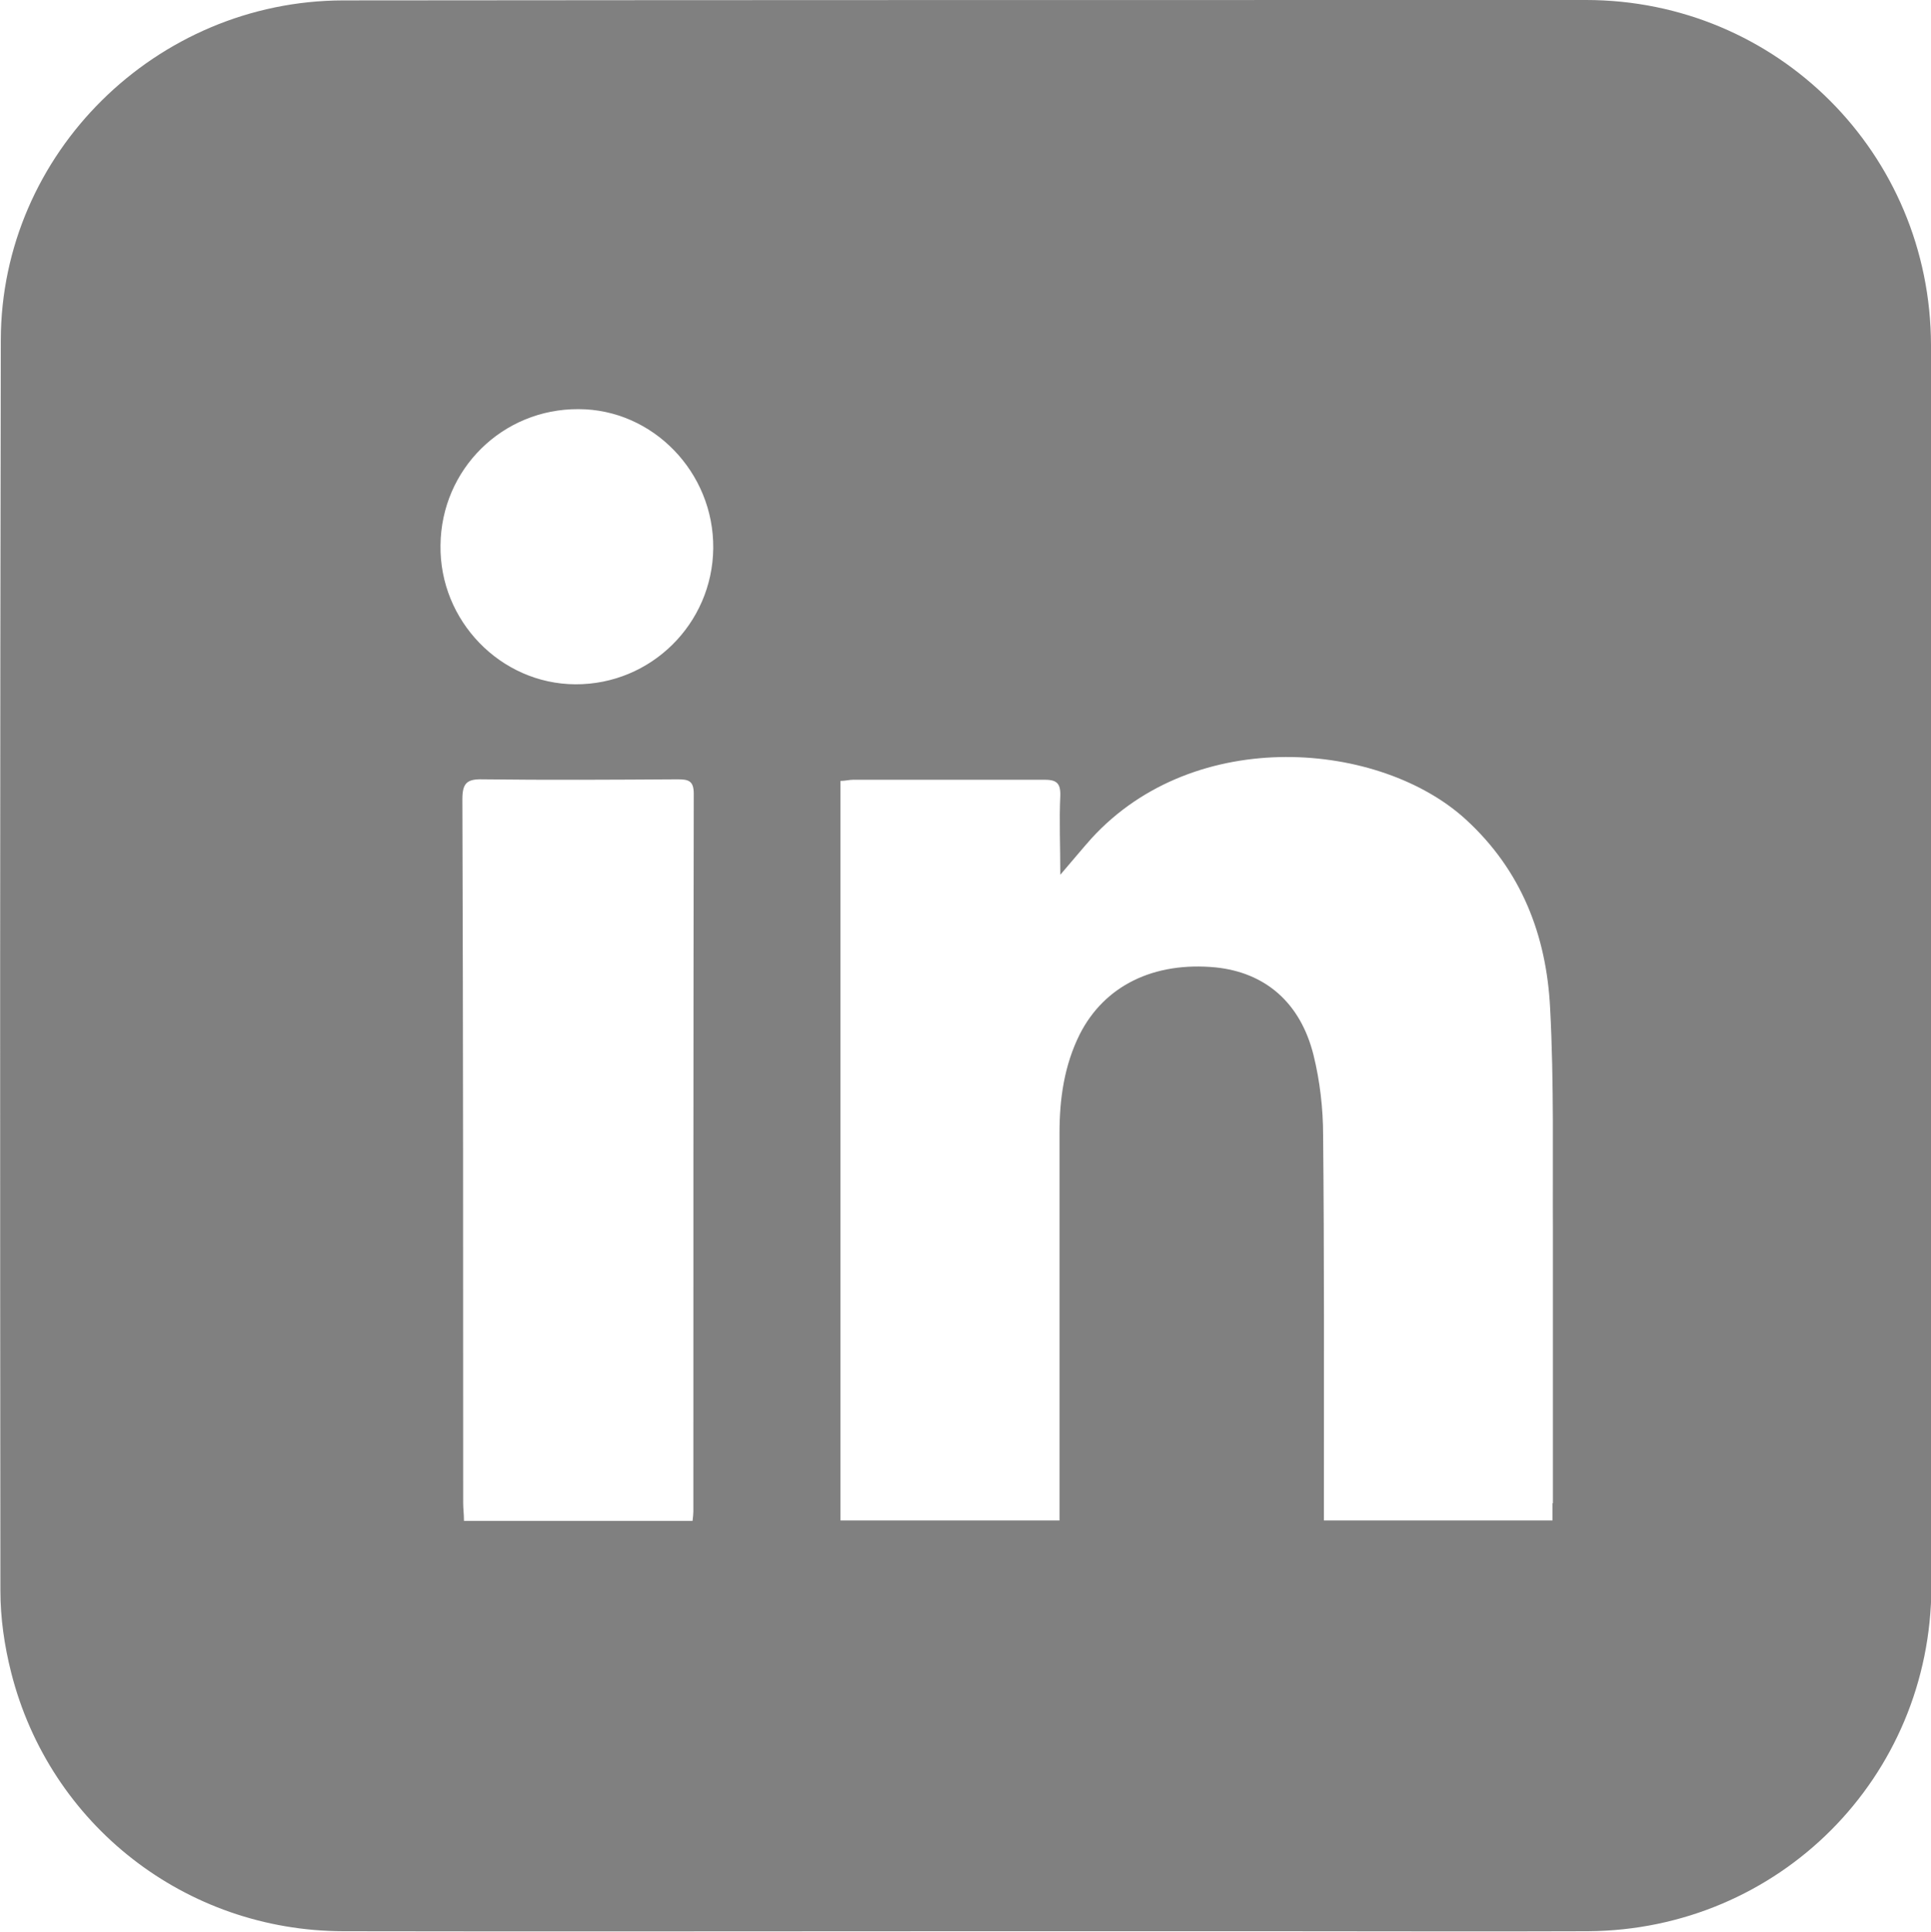
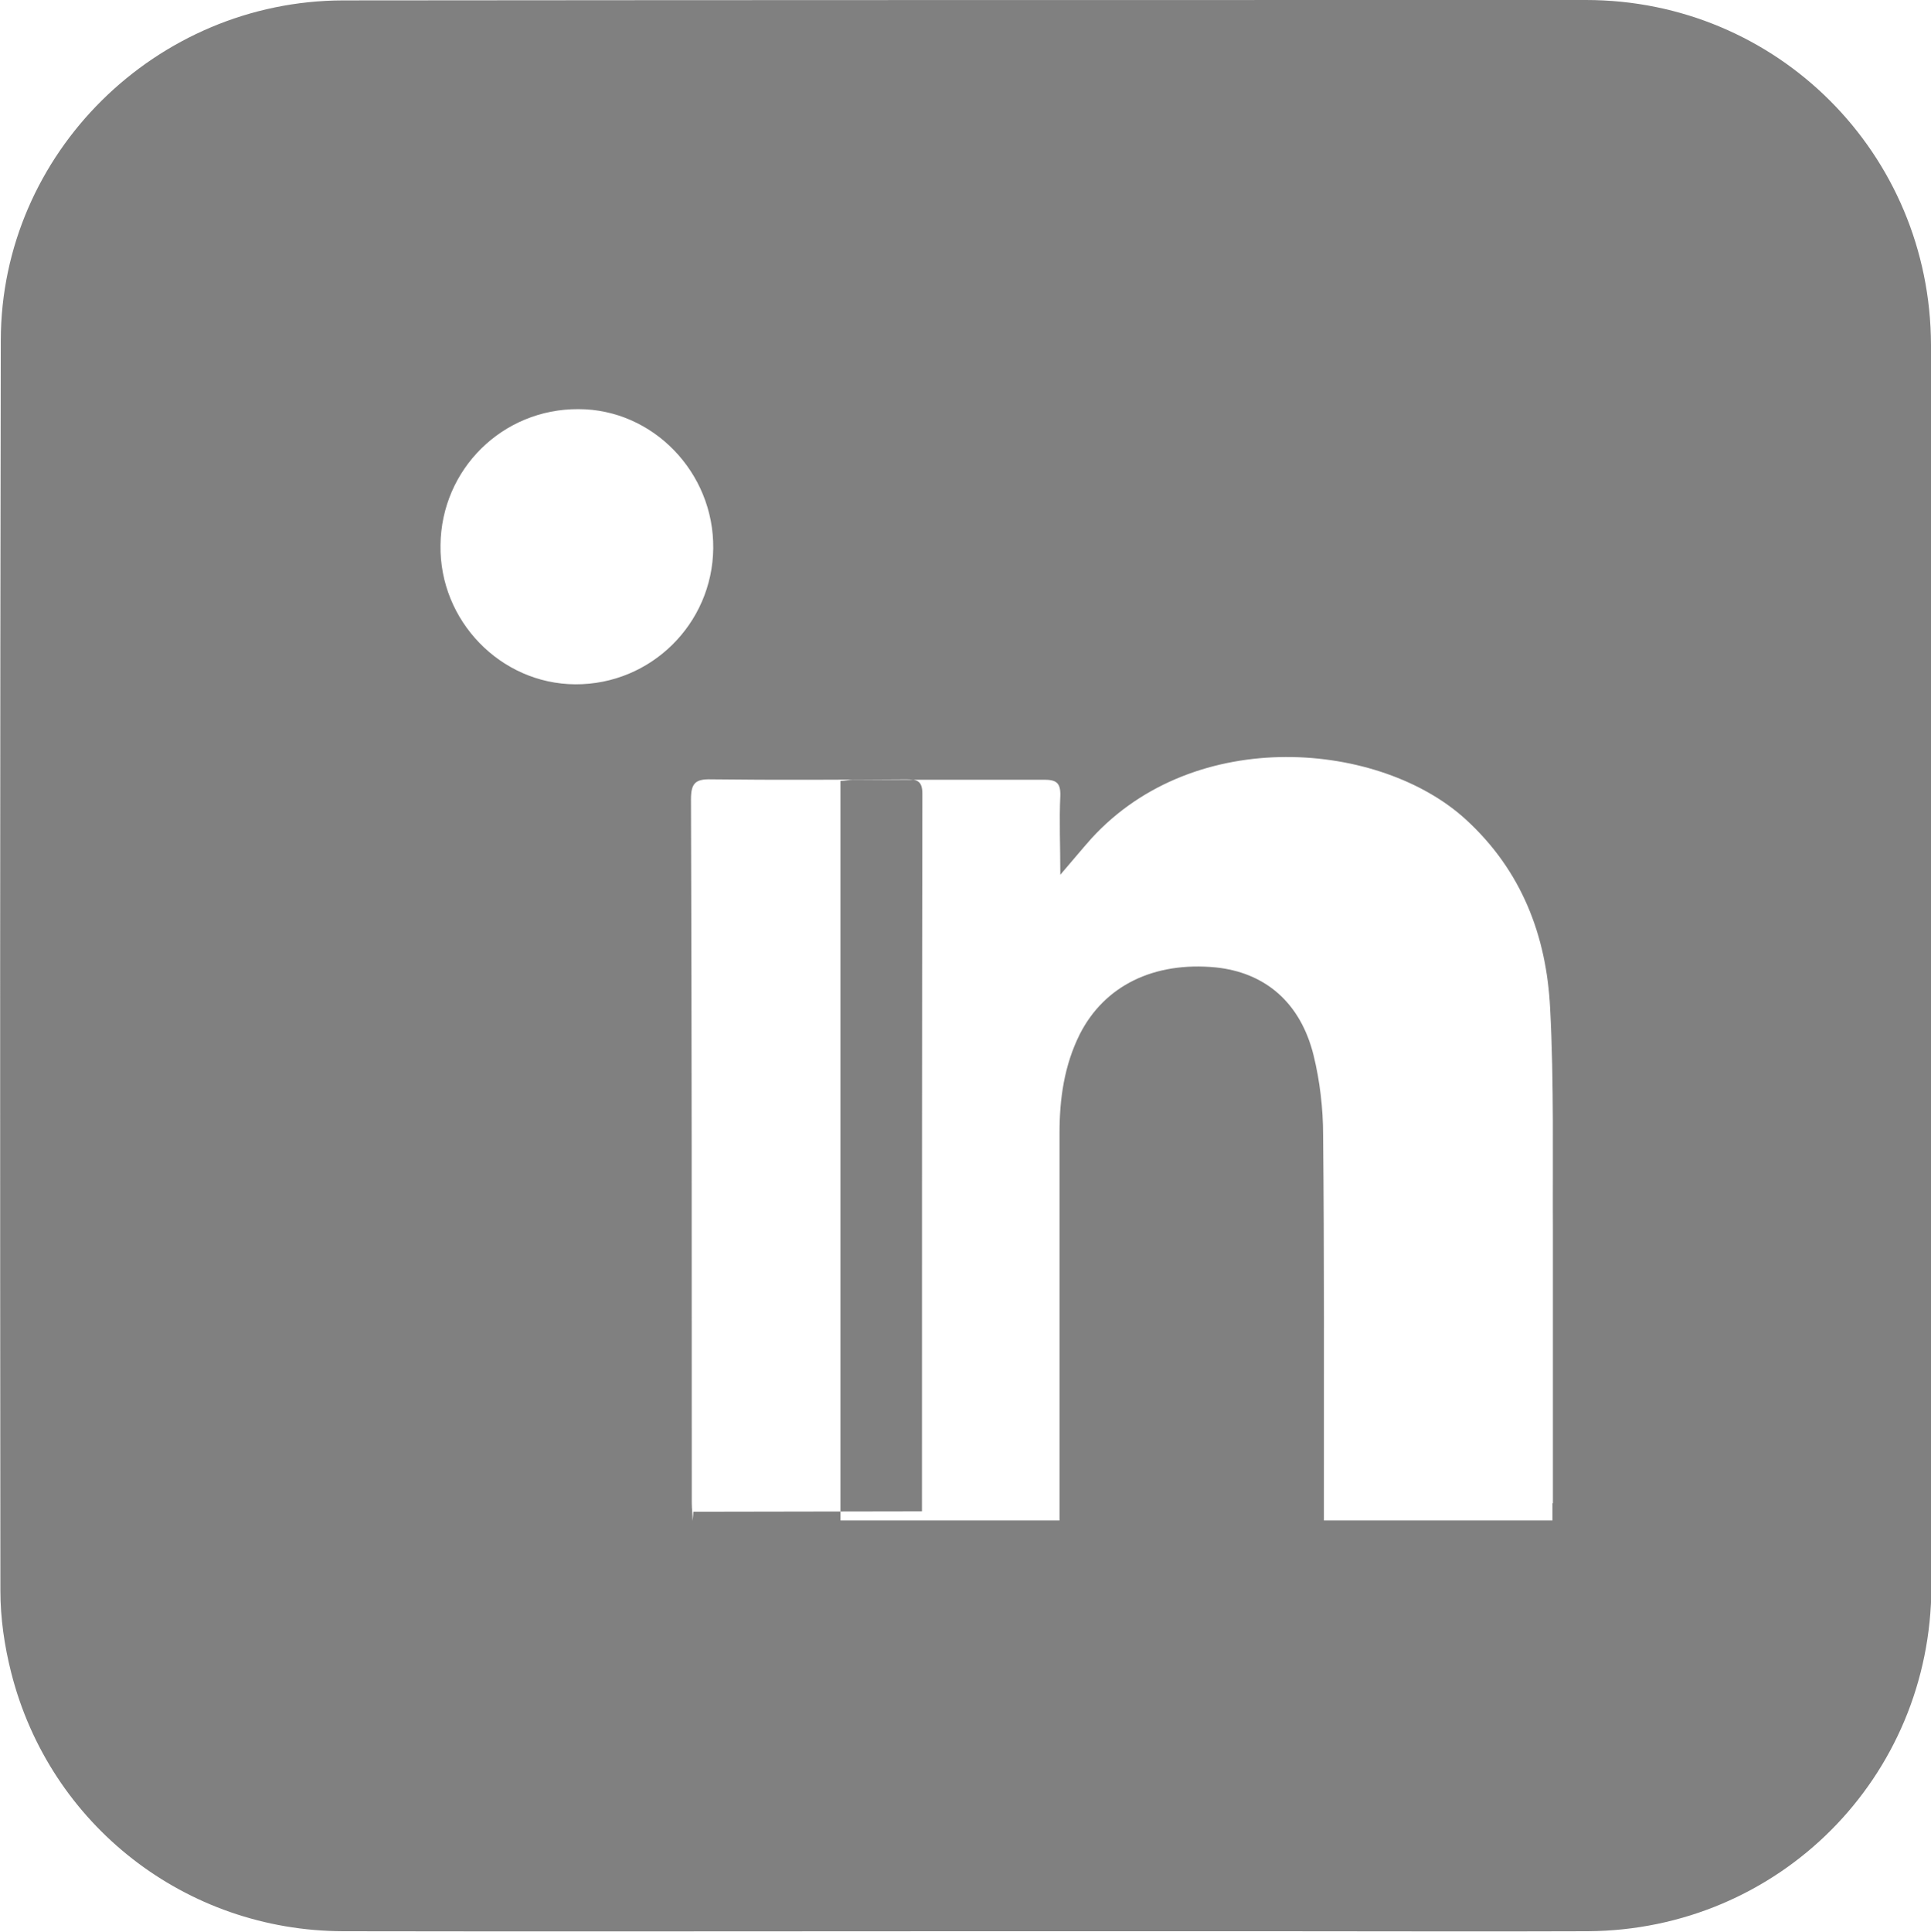
<svg xmlns="http://www.w3.org/2000/svg" id="Layer_1" data-name="Layer 1" viewBox="0 0 48.57 48.58">
  <defs>
    <style>
      .cls-1 {
        fill: gray;
      }
    </style>
  </defs>
-   <path class="cls-1" d="M48.57,8.68C48.56,3.86,44.7,0,39.89,0,29.47,0,19.05,0,8.63,.01,3.93,.02,.03,3.85,.02,8.55,0,19.04,0,29.52,.01,40.01c0,.68,.1,1.38,.27,2.05,.97,3.84,4.39,6.5,8.35,6.51,5.21,.01,10.42,0,15.63,0h0c2.61,0,5.21,0,7.82,0,2.62,0,5.24,.01,7.86,0,4.8-.03,8.63-3.86,8.64-8.67,0-10.41,0-20.82,0-31.22Zm-31.13,29.34c0,.06-.01,.13-.02,.23h-5.75c0-.17-.02-.31-.02-.45,0-5.9,0-11.8-.02-17.7,0-.41,.12-.51,.51-.5,1.63,.02,3.27,.01,4.9,0,.27,0,.41,.03,.41,.36-.01,6.02-.01,12.03-.01,18.05Zm-2.97-20.81c-1.88-.01-3.42-1.6-3.39-3.5,.02-1.91,1.56-3.43,3.47-3.42,1.87,0,3.41,1.59,3.39,3.5-.02,1.9-1.57,3.43-3.47,3.42Zm24.58,20.6c0,.13,0,.26,0,.43h-5.75c0-.18,0-.35,0-.52,0-3.06,.01-6.12-.02-9.17,0-.67-.08-1.36-.24-2.01-.33-1.33-1.22-2.08-2.46-2.21-1.56-.15-2.8,.46-3.42,1.68-.39,.78-.51,1.62-.51,2.48,0,3.08,0,6.17,0,9.25,0,.16,0,.32,0,.5h-5.51V19.64c.12,0,.22-.03,.33-.03,1.6,0,3.19,0,4.79,0,.3,0,.42,.07,.41,.4-.03,.63,0,1.26,0,1.99,.31-.36,.54-.64,.78-.91,2.62-2.87,7.28-2.44,9.42-.48,1.4,1.28,2.03,2.92,2.12,4.75,.1,1.88,.06,3.77,.07,5.66,0,2.26,0,4.52,0,6.78Z" />
+   <path class="cls-1" d="M48.57,8.68C48.56,3.86,44.7,0,39.89,0,29.47,0,19.05,0,8.63,.01,3.93,.02,.03,3.85,.02,8.55,0,19.04,0,29.52,.01,40.01c0,.68,.1,1.38,.27,2.05,.97,3.84,4.39,6.5,8.35,6.51,5.21,.01,10.42,0,15.63,0h0c2.61,0,5.21,0,7.82,0,2.62,0,5.24,.01,7.86,0,4.8-.03,8.63-3.86,8.64-8.67,0-10.41,0-20.82,0-31.22Zm-31.13,29.34c0,.06-.01,.13-.02,.23c0-.17-.02-.31-.02-.45,0-5.9,0-11.8-.02-17.7,0-.41,.12-.51,.51-.5,1.63,.02,3.27,.01,4.9,0,.27,0,.41,.03,.41,.36-.01,6.02-.01,12.03-.01,18.05Zm-2.97-20.81c-1.88-.01-3.42-1.6-3.39-3.5,.02-1.91,1.56-3.43,3.47-3.42,1.87,0,3.41,1.59,3.39,3.5-.02,1.9-1.57,3.43-3.47,3.42Zm24.58,20.6c0,.13,0,.26,0,.43h-5.75c0-.18,0-.35,0-.52,0-3.06,.01-6.12-.02-9.17,0-.67-.08-1.36-.24-2.01-.33-1.33-1.22-2.08-2.46-2.21-1.56-.15-2.8,.46-3.42,1.68-.39,.78-.51,1.62-.51,2.48,0,3.08,0,6.17,0,9.25,0,.16,0,.32,0,.5h-5.51V19.64c.12,0,.22-.03,.33-.03,1.6,0,3.19,0,4.79,0,.3,0,.42,.07,.41,.4-.03,.63,0,1.26,0,1.99,.31-.36,.54-.64,.78-.91,2.62-2.87,7.28-2.44,9.42-.48,1.4,1.28,2.03,2.92,2.12,4.75,.1,1.88,.06,3.77,.07,5.66,0,2.26,0,4.52,0,6.78Z" />
</svg>